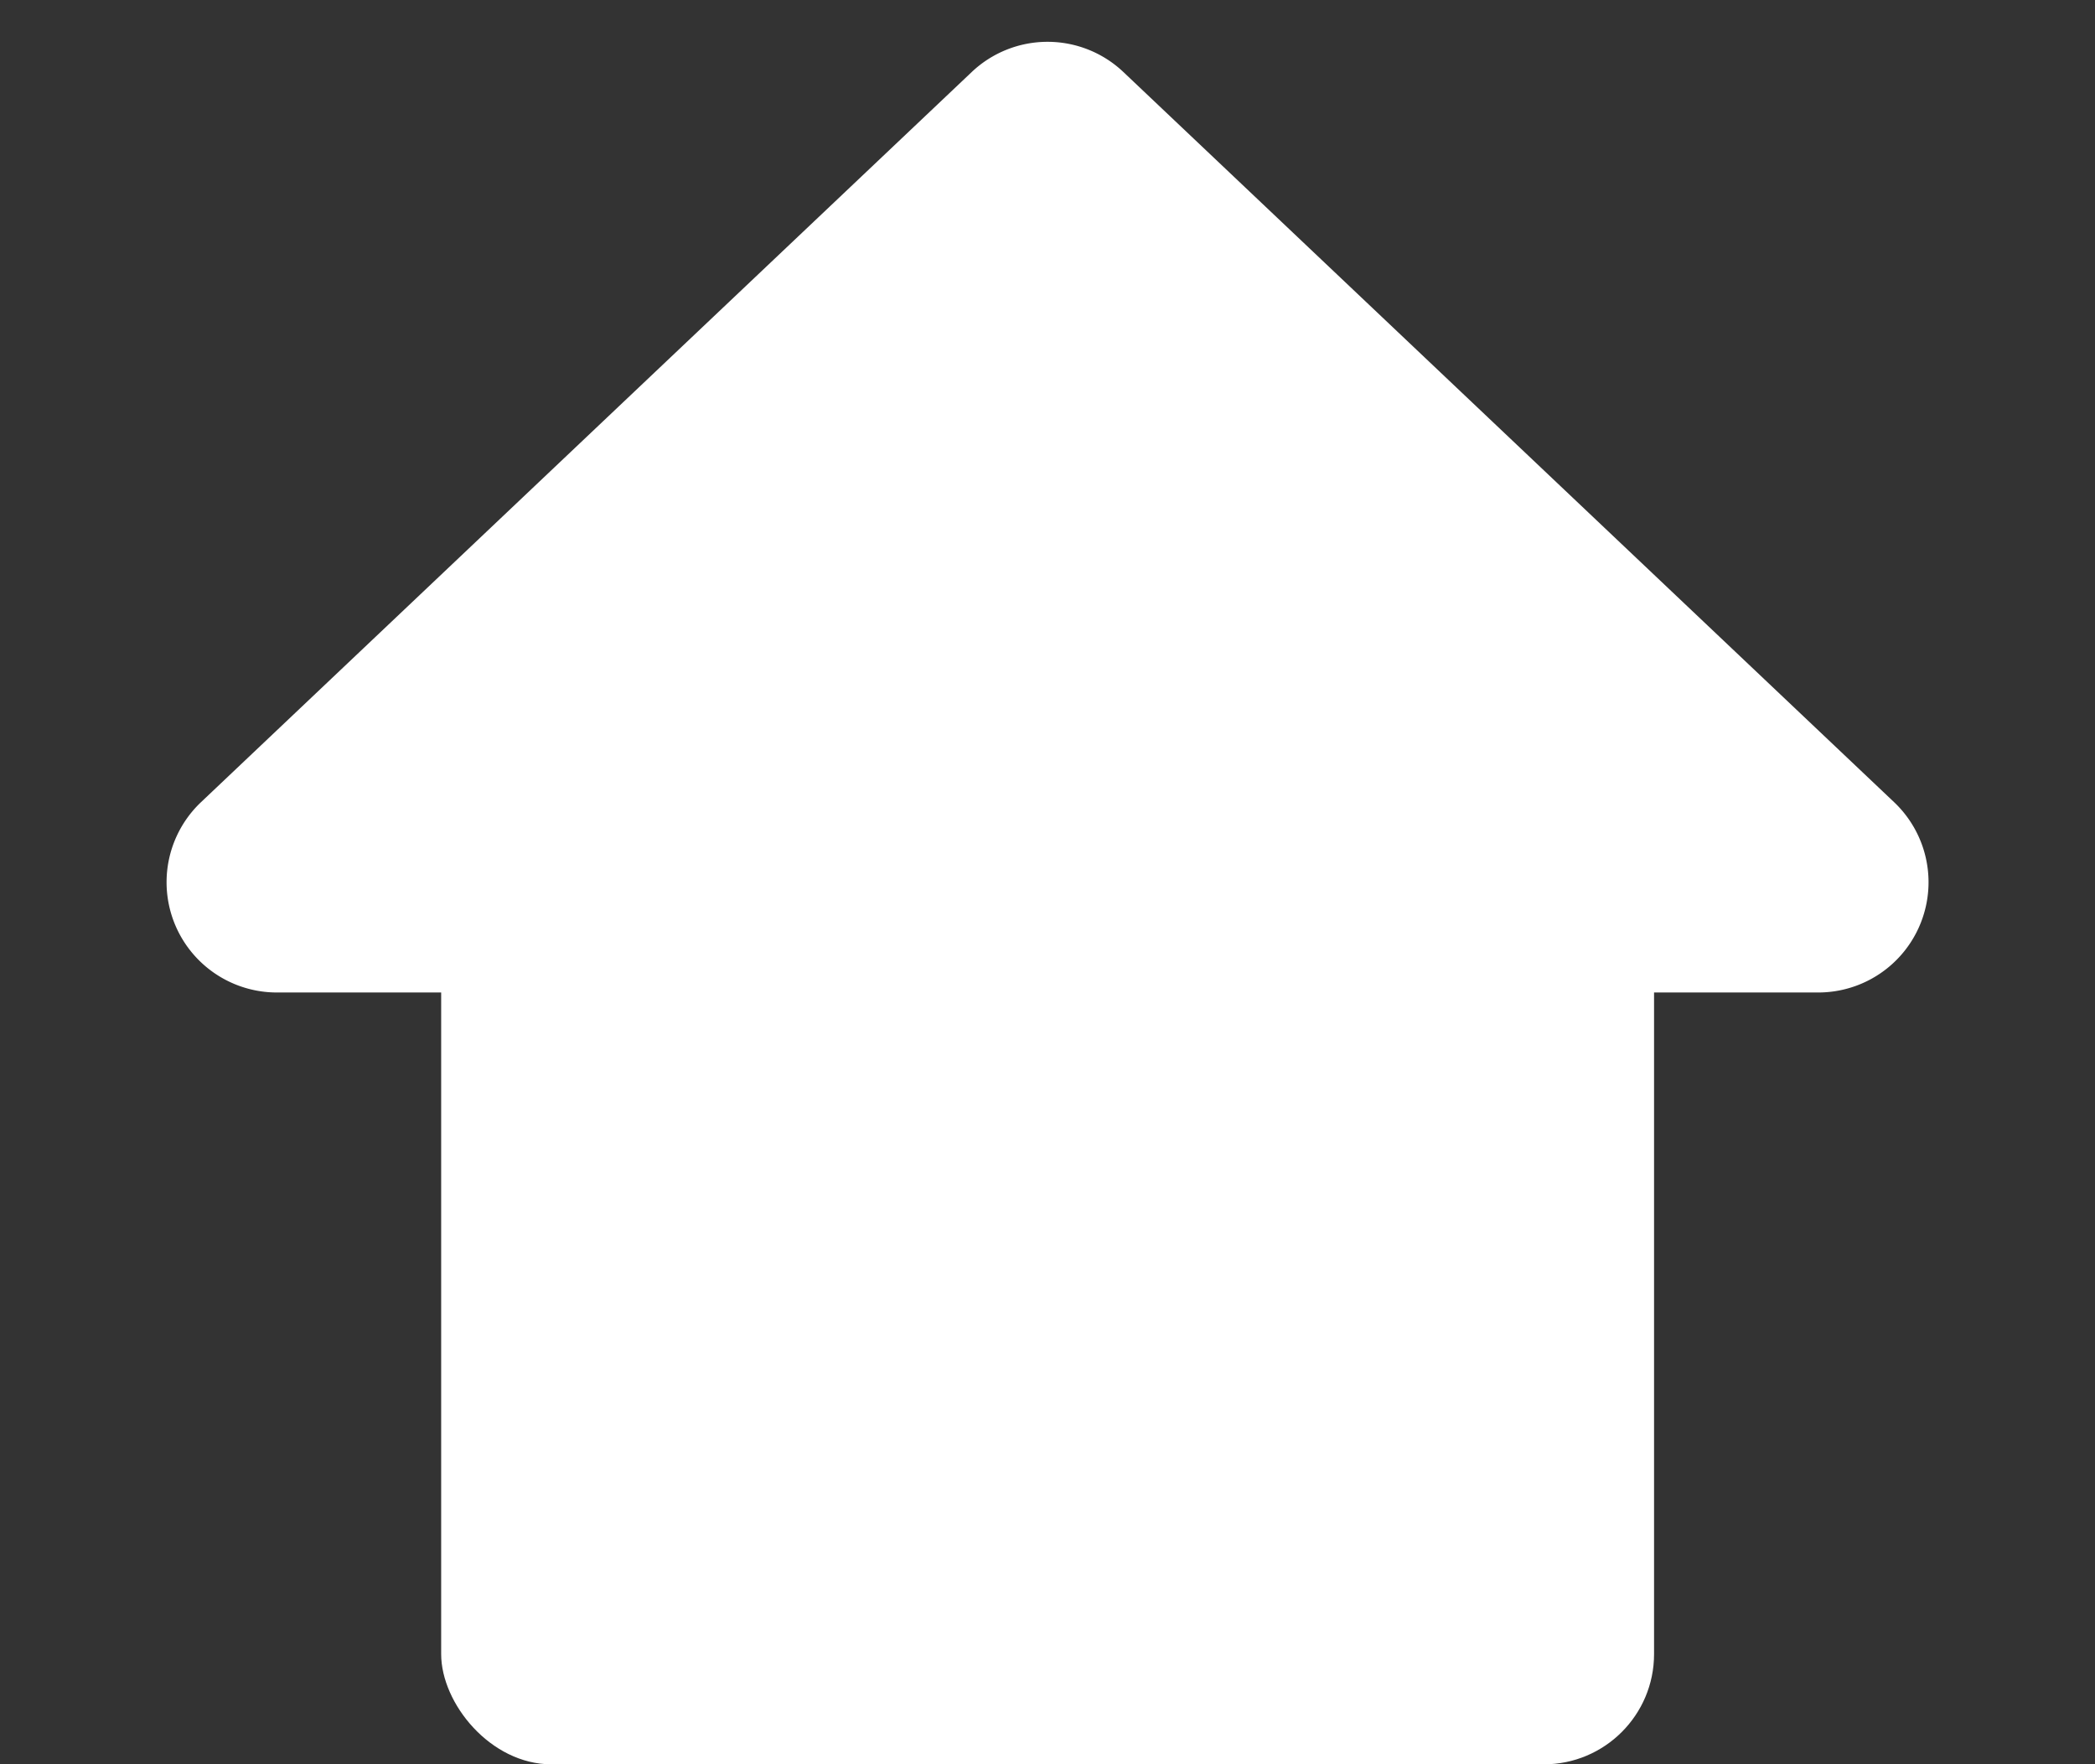
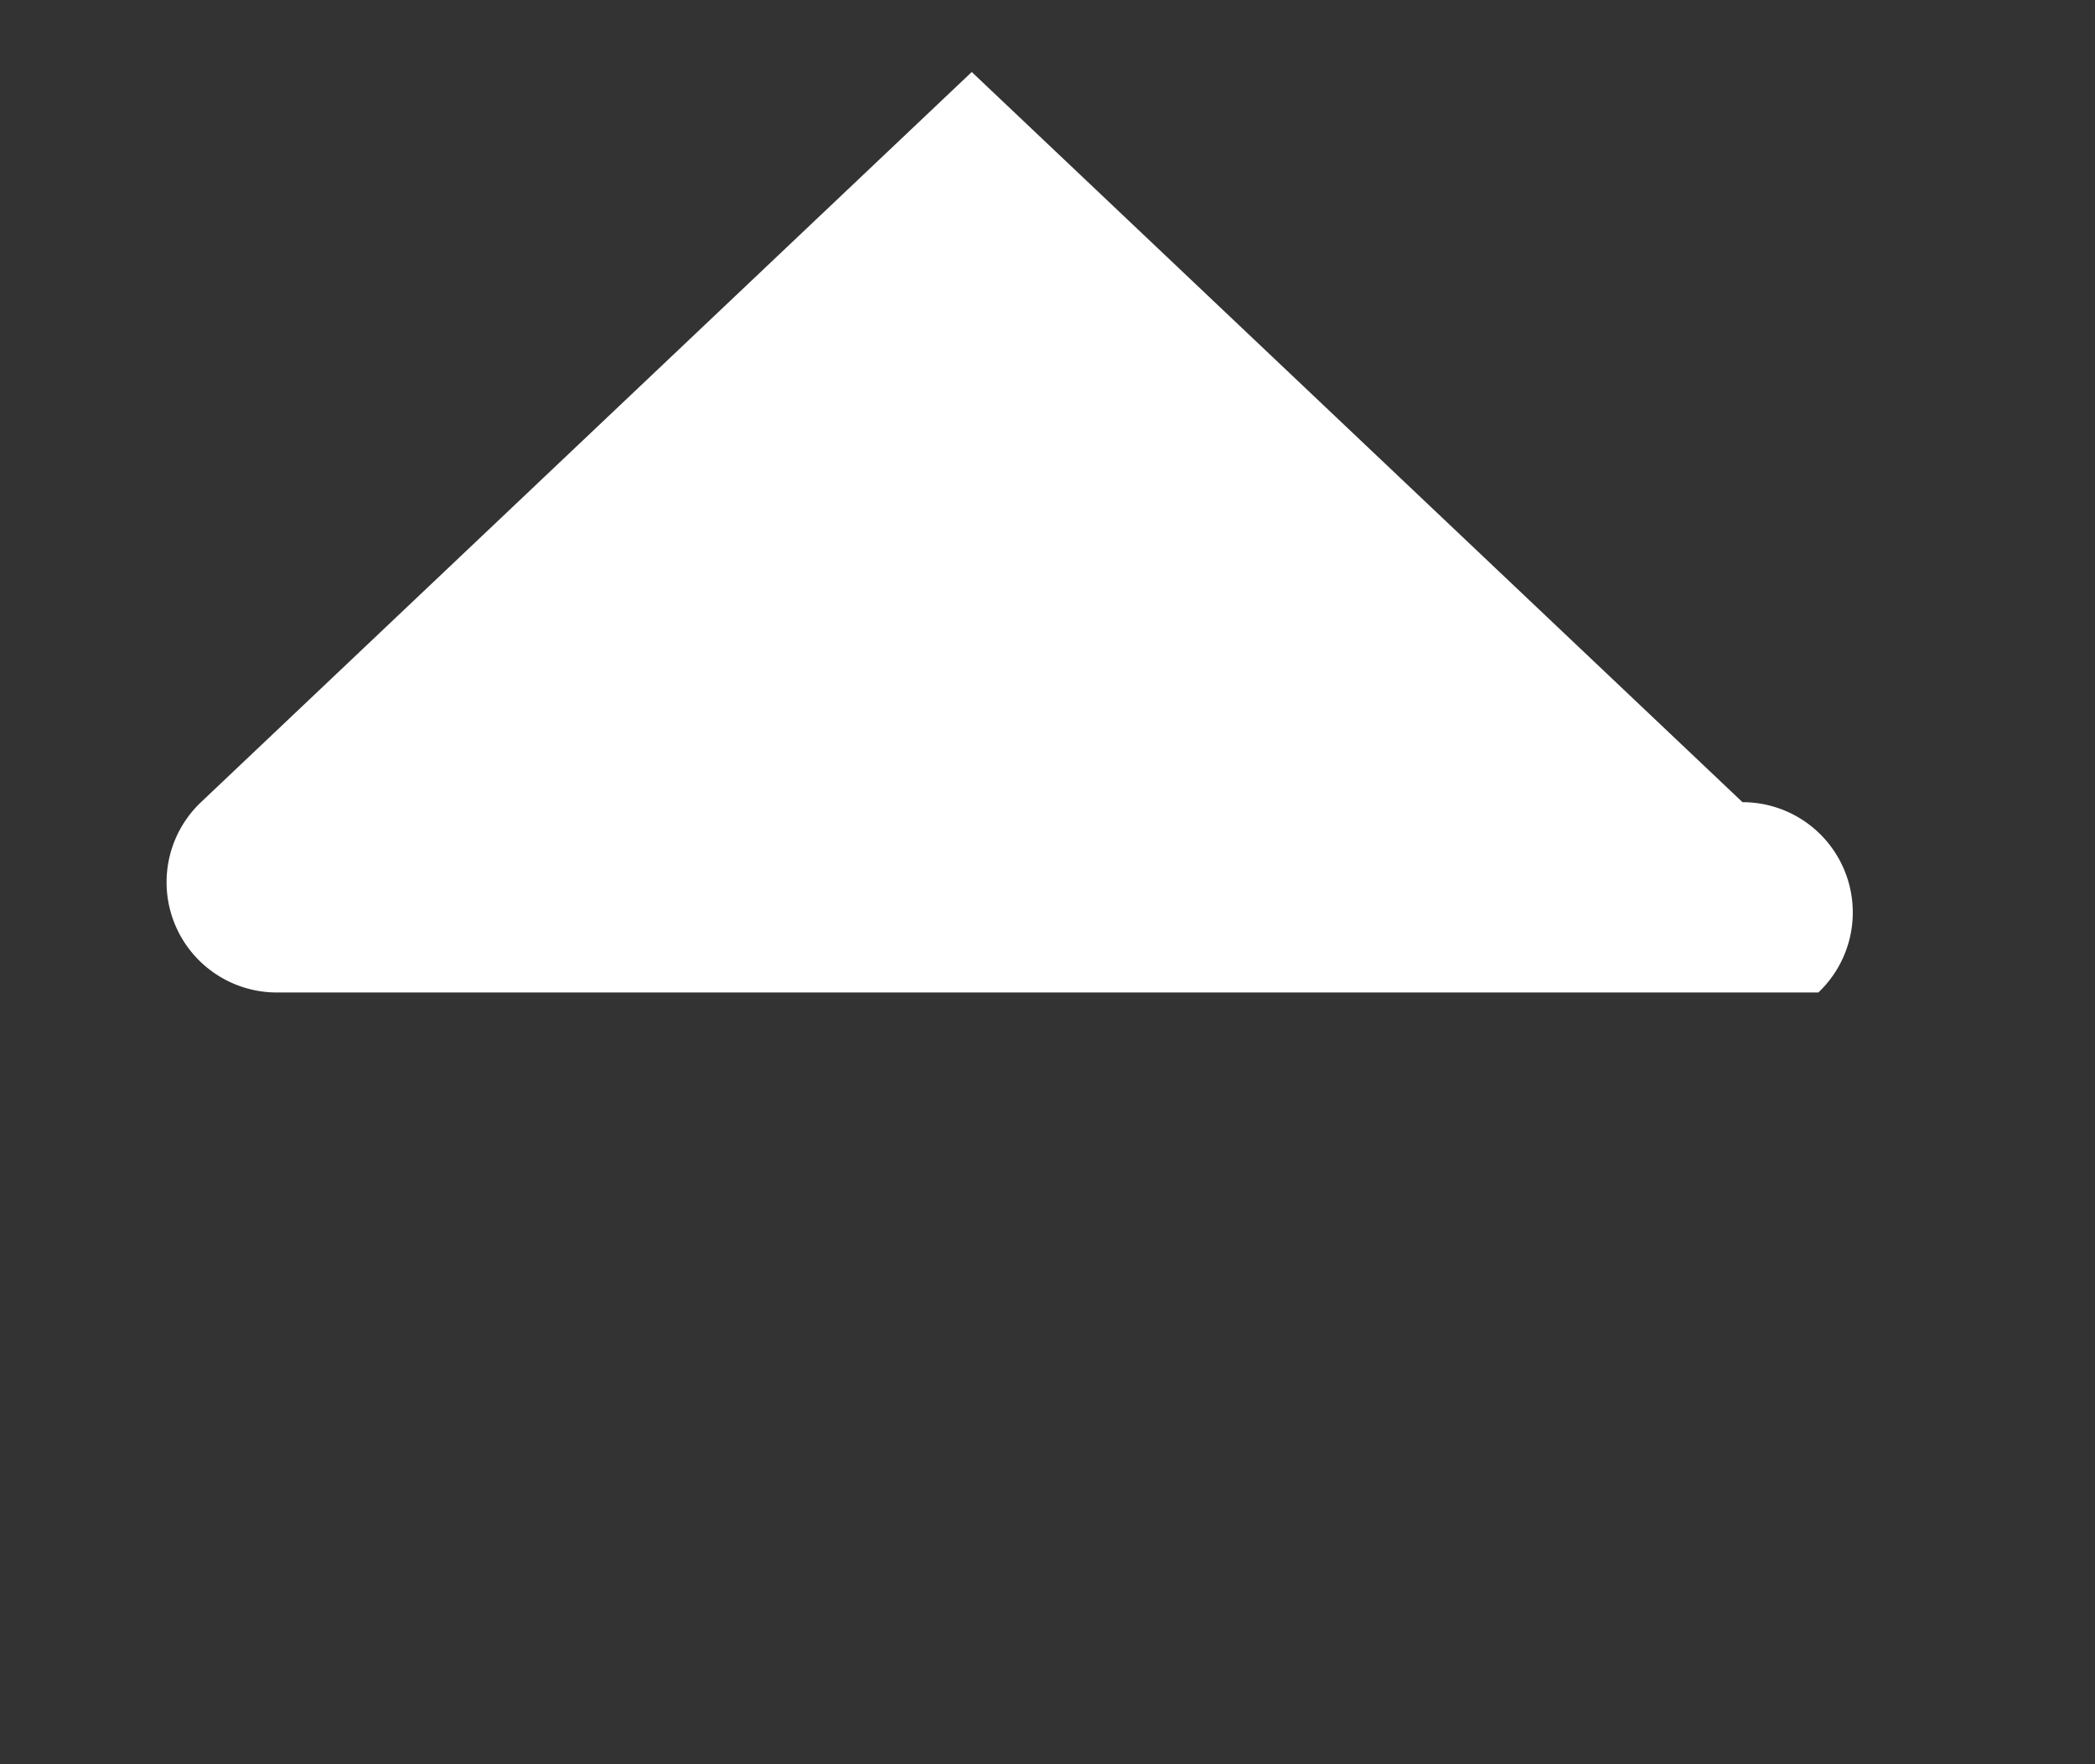
<svg xmlns="http://www.w3.org/2000/svg" width="19" height="16" viewBox="0 0 19 16">
  <rect x="0" y="0" width="19" height="16" fill="#333333" stroke="none" />
  <g transform="translate(-326.753 -824.002)">
-     <path d="M8.812.652a1,1,0,0,1,1.375,0l6.99,6.622A1,1,0,0,1,16.49,9H2.51a1,1,0,0,1-.688-1.726Z" transform="translate(326.754 824.003)" fill="#fff" />
-     <rect width="11" height="9" rx="1" transform="translate(330.754 831.003)" fill="#fff" />
+     <path d="M8.812.652l6.99,6.622A1,1,0,0,1,16.49,9H2.51a1,1,0,0,1-.688-1.726Z" transform="translate(326.754 824.003)" fill="#fff" />
  </g>
</svg>